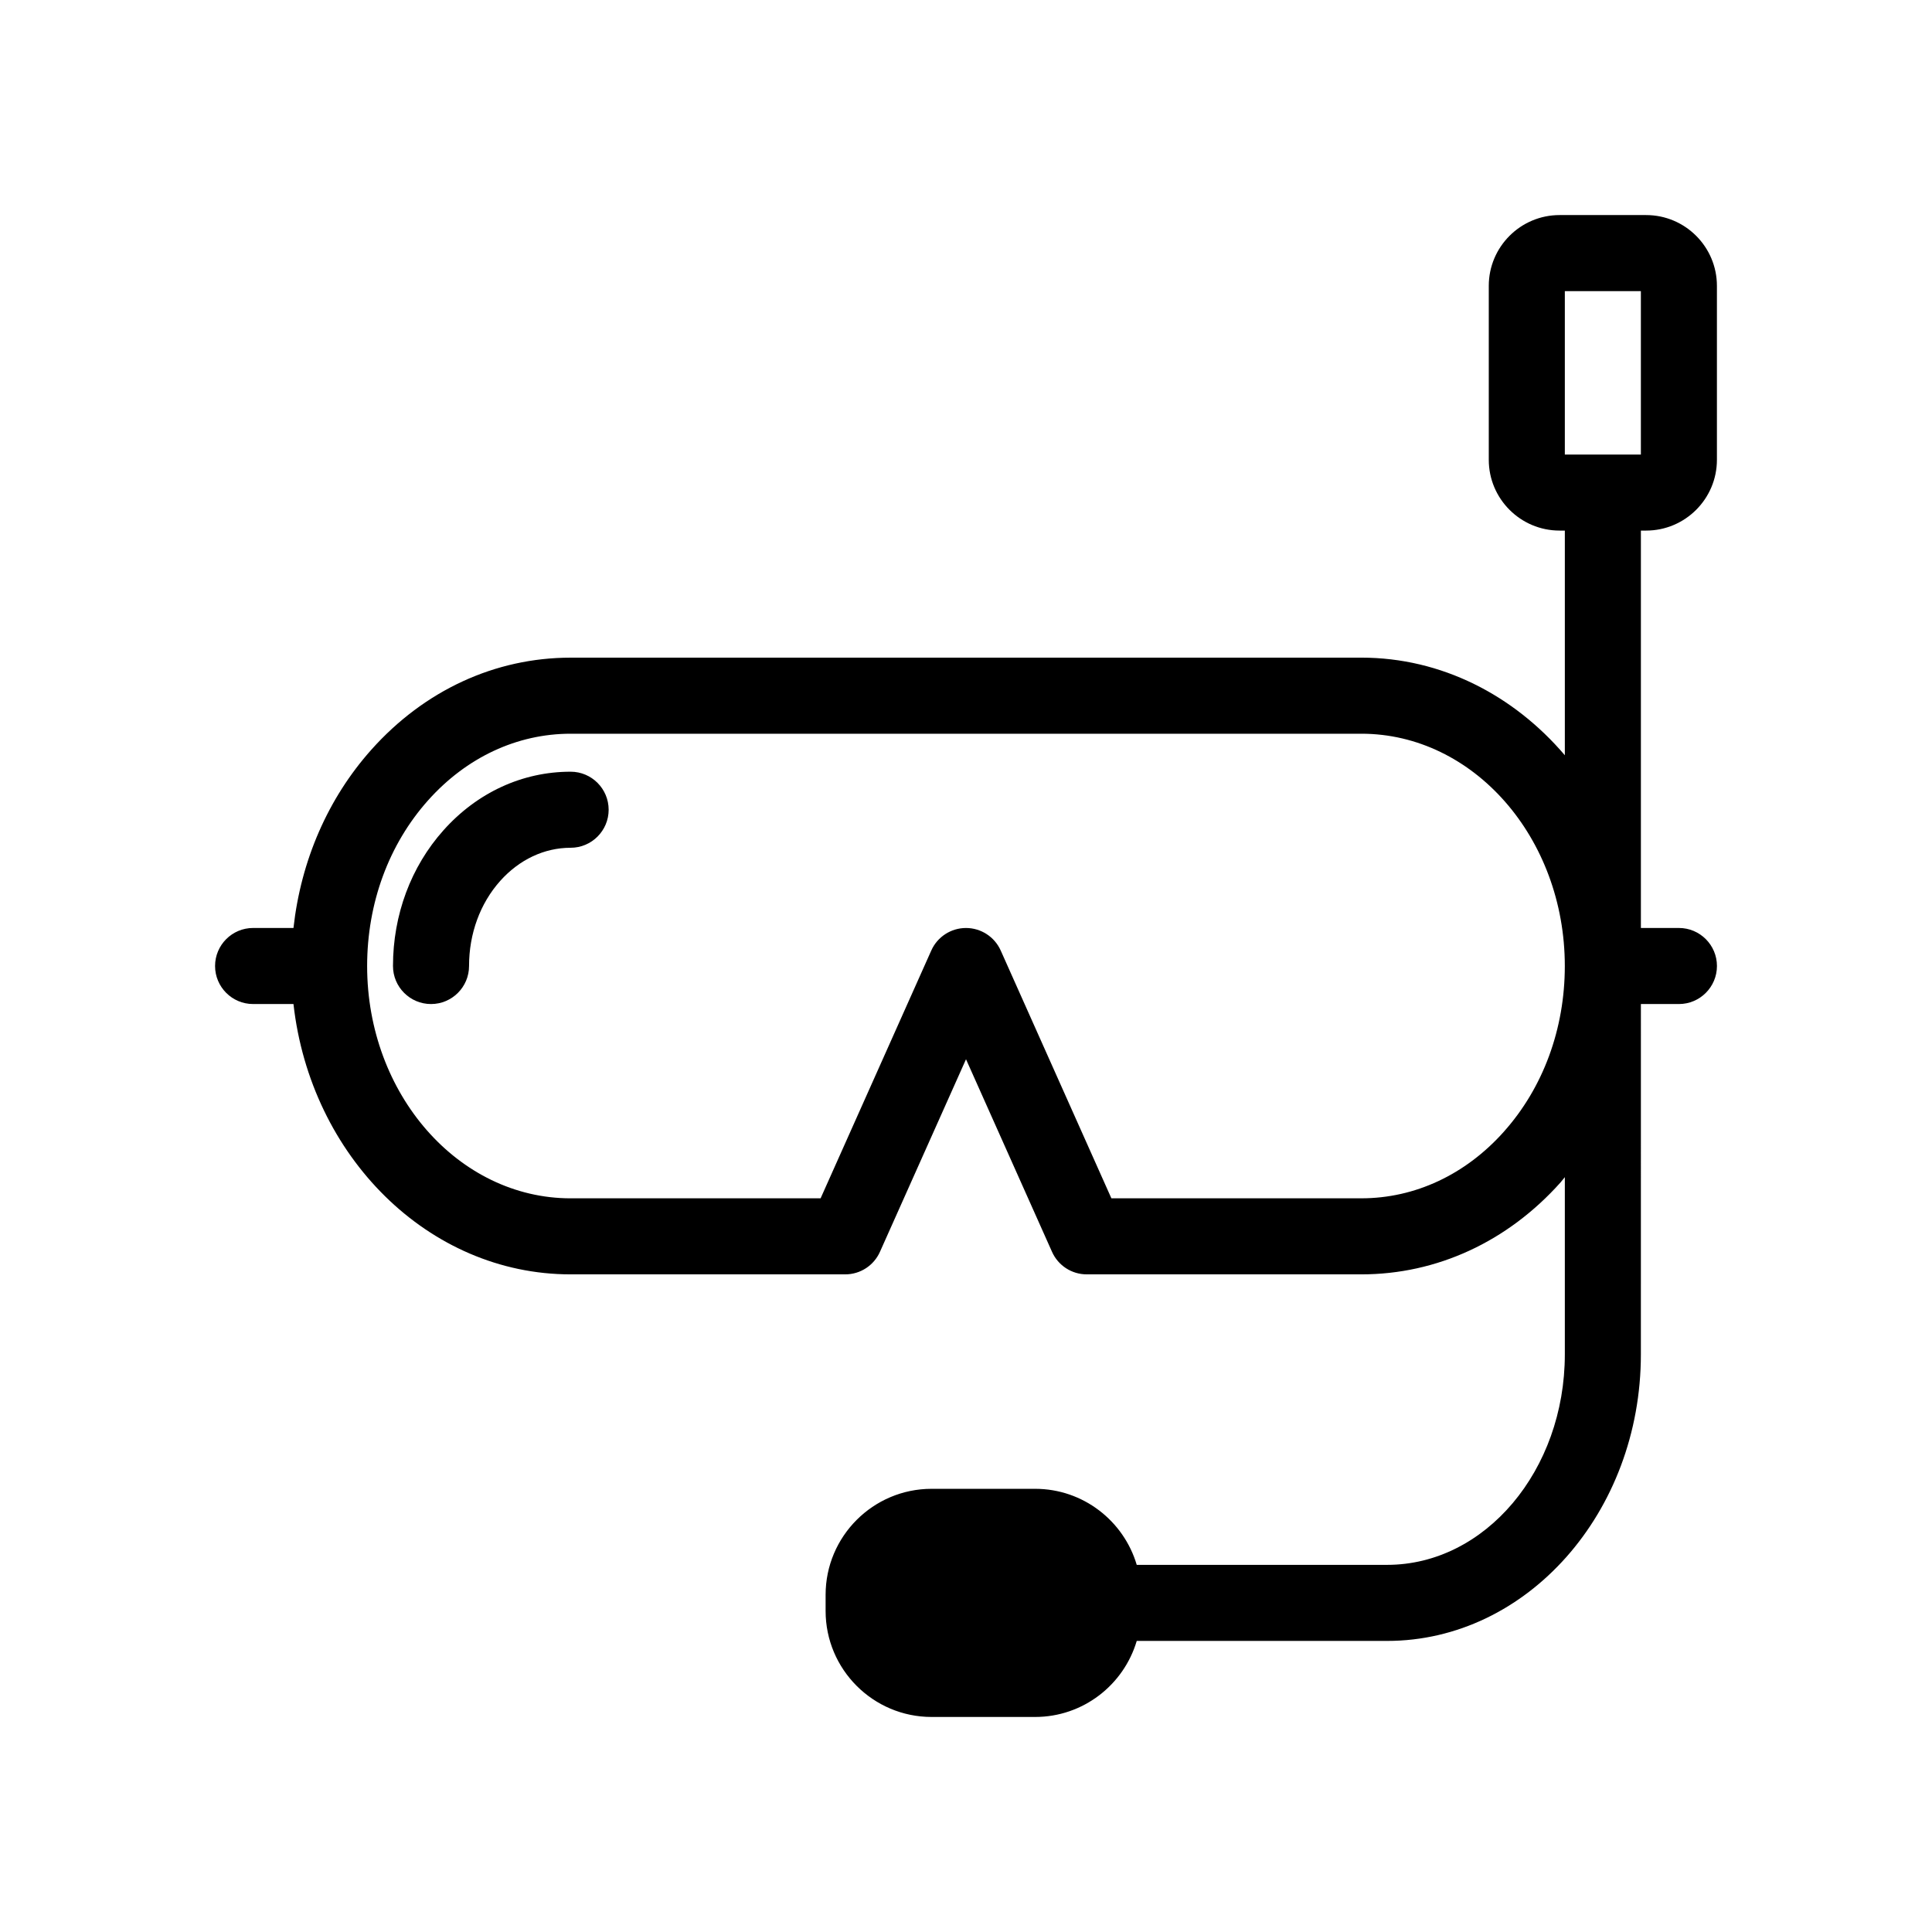
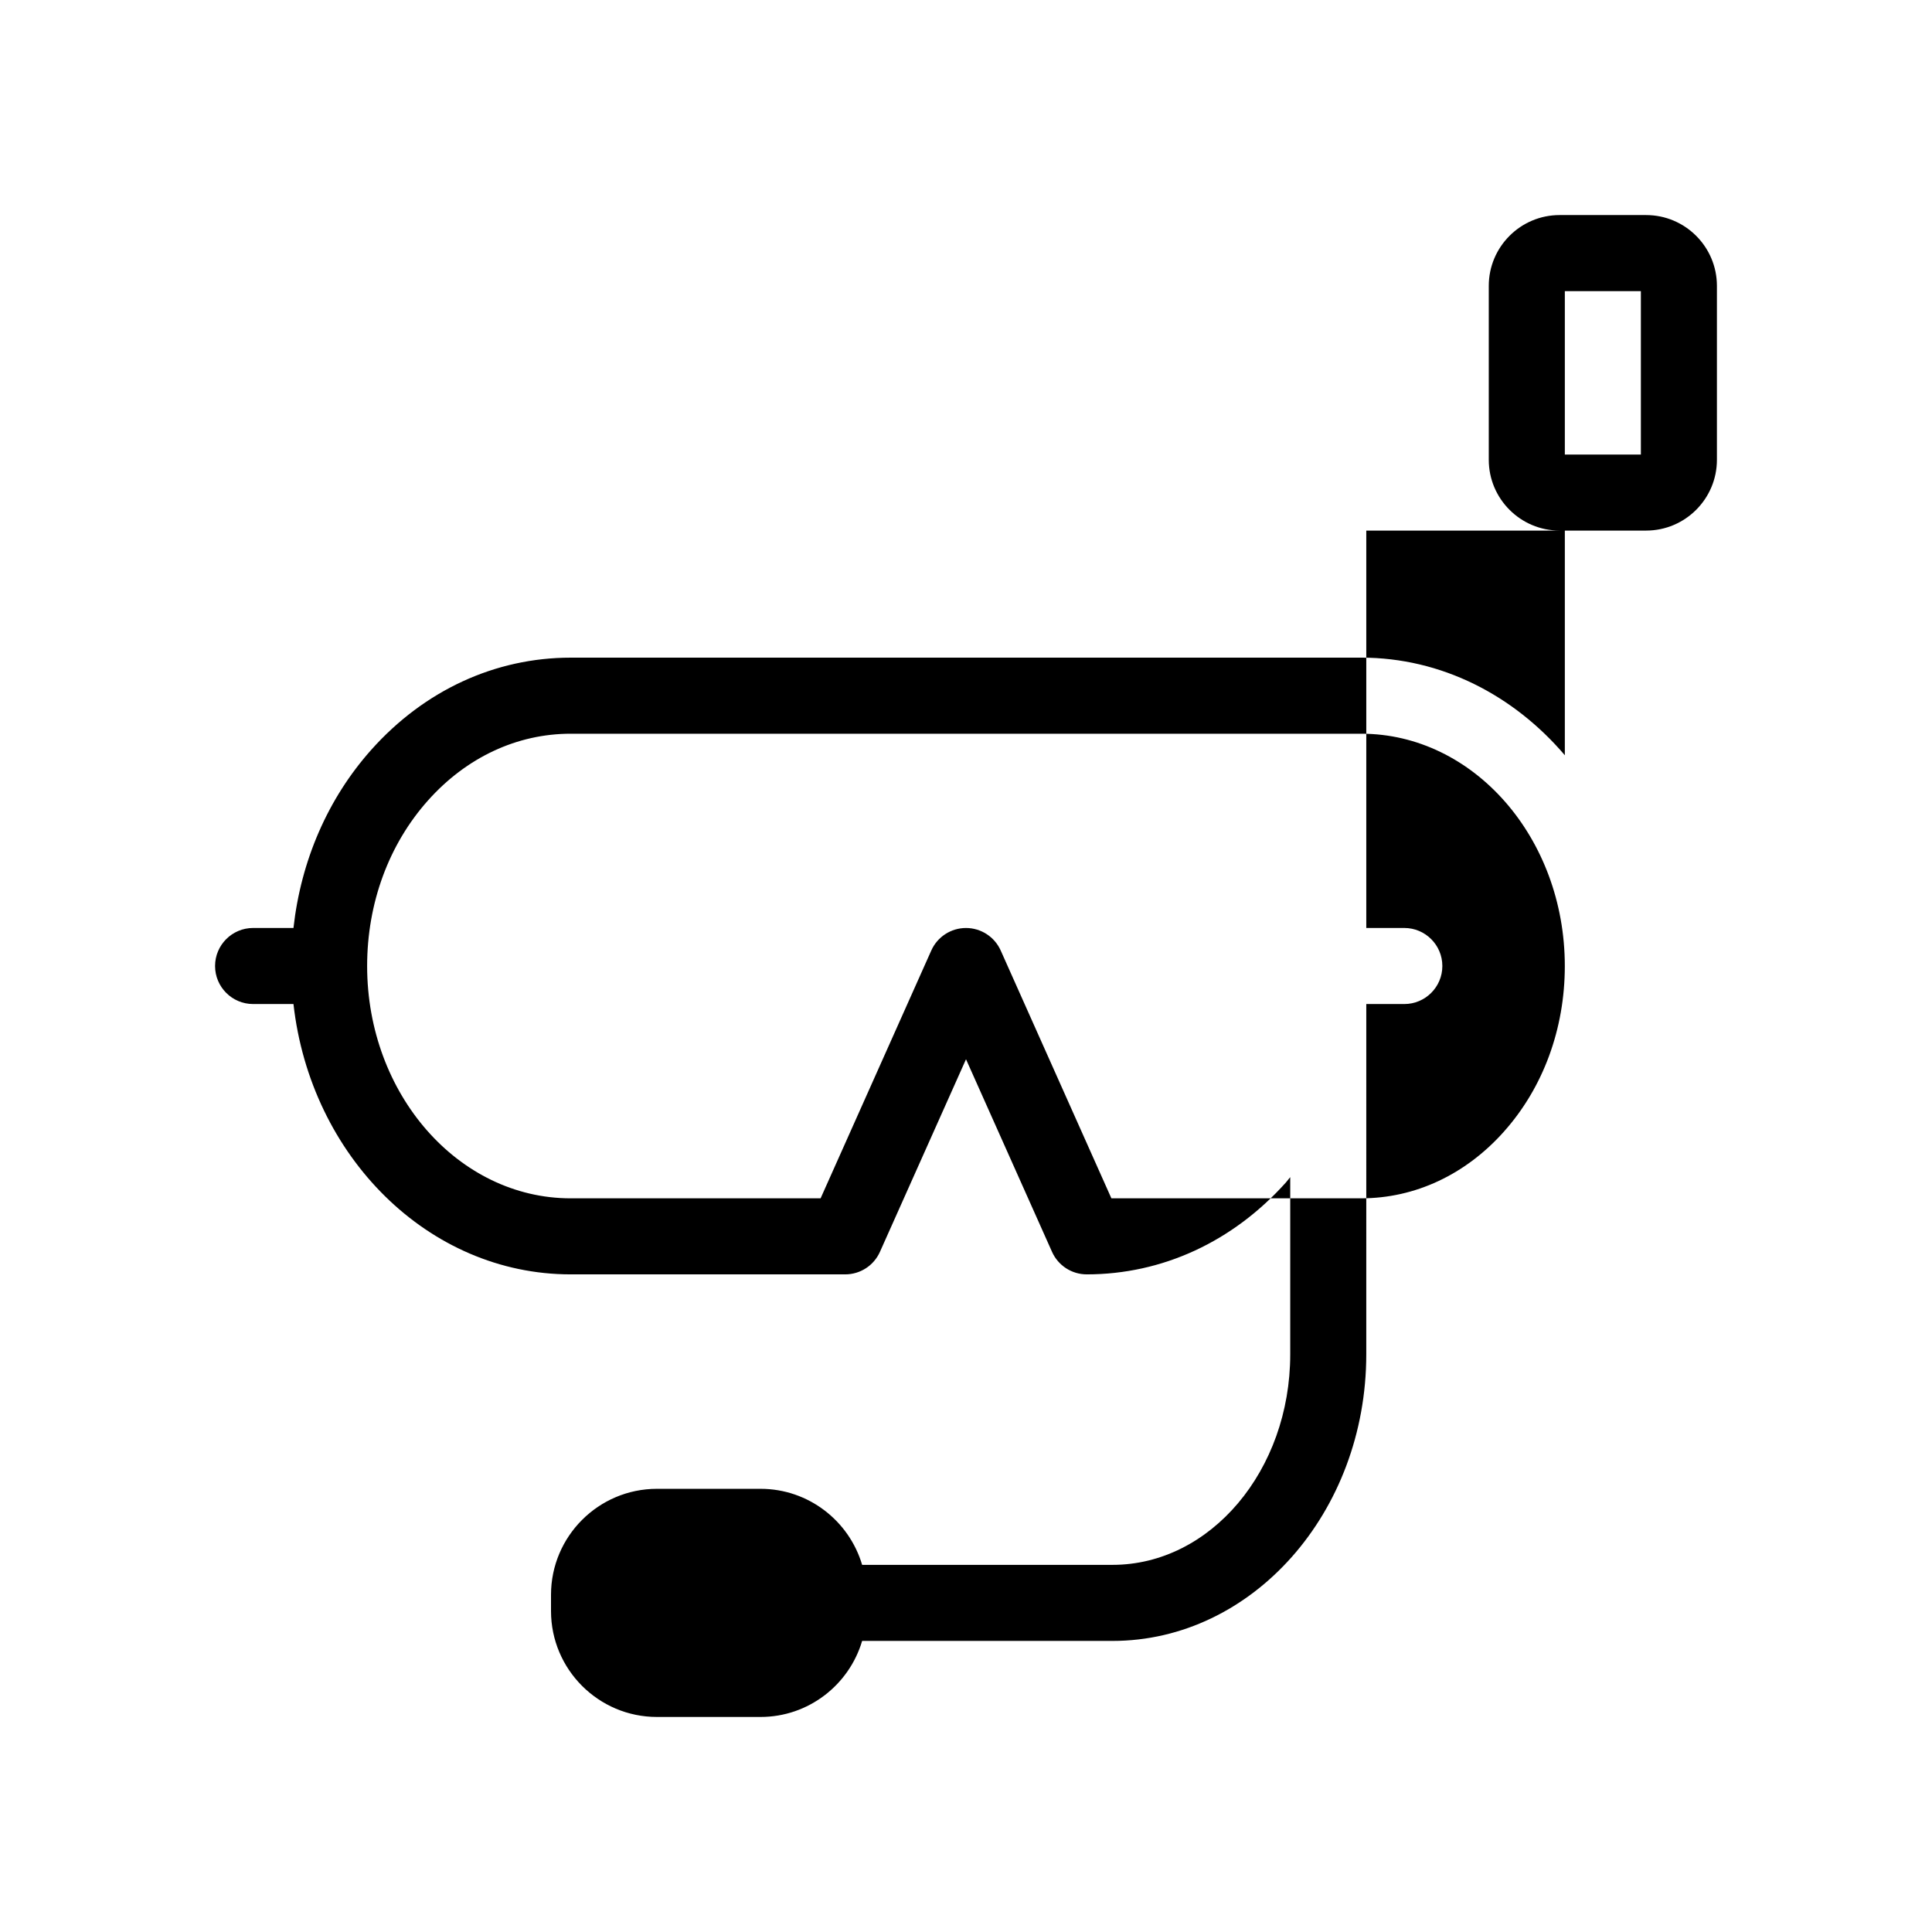
<svg xmlns="http://www.w3.org/2000/svg" fill="#000000" width="800px" height="800px" version="1.1" viewBox="144 144 512 512">
  <g>
-     <path d="m295.22 348.51c-12.785 0-24.758 5.512-33.695 15.523-8.625 9.652-13.379 22.426-13.379 35.969 0 5.562 4.516 10.078 10.078 10.078s10.078-4.516 10.078-10.078c0-8.578 2.934-16.586 8.246-22.539 5.066-5.668 11.699-8.797 18.672-8.797 5.562 0 10.078-4.516 10.078-10.078-0.004-5.562-4.512-10.078-10.078-10.078z" />
-     <path d="m580.24 284.61c10.344 0 18.762-8.414 18.762-18.758v-46.094c0-10.344-8.414-18.762-18.762-18.762h-22.938c-10.344 0-18.762 8.414-18.762 18.762v46.094c0 10.344 8.414 18.758 18.762 18.758h1.395v59.539c-13.523-15.875-32.66-25.867-53.922-25.867l-209.55 0.004c-20.008 0-38.754 8.656-52.793 24.371-11.566 12.949-18.688 29.461-20.66 47.266h-10.699c-5.562 0-10.078 4.516-10.078 10.078s4.516 10.078 10.078 10.078h10.699c4.523 40.309 35.703 71.641 73.449 71.641h72.773c3.977 0 7.578-2.336 9.199-5.969l22.809-51.039 22.797 51.039c1.621 3.633 5.223 5.969 9.199 5.969h72.773c20.008 0 38.754-8.656 52.793-24.371 0.398-0.449 0.742-0.941 1.133-1.395v46.953c0 30.762-21.125 55.797-47.098 55.797h-66.352c-3.438-11.633-14.199-20.152-26.93-20.152h-27.441c-15.488 0-28.082 12.602-28.082 28.086v4.289c0 15.488 12.594 28.086 28.082 28.086h27.441c12.73 0 23.492-8.52 26.93-20.152h66.352c37.082 0 67.25-34.074 67.25-75.949l0.004-92.832h10.078c5.562 0 10.078-4.516 10.078-10.078s-4.516-10.078-10.078-10.078h-10.078v-105.31zm-37.707 159.31c-10.16 11.383-23.574 17.645-37.762 17.645h-66.242l-29.332-65.672c-1.625-3.625-5.227-5.965-9.199-5.965-3.977 0-7.578 2.336-9.199 5.969l-29.332 65.672h-66.246c-29.734 0-53.926-27.617-53.926-61.562 0-16.656 5.738-32.254 16.164-43.918 10.16-11.383 23.574-17.645 37.762-17.645h209.55c29.734-0.004 53.922 27.613 53.922 61.562 0 16.656-5.738 32.254-16.164 43.914zm16.164-222.77h20.152v43.309h-20.152z" />
+     <path d="m580.24 284.61c10.344 0 18.762-8.414 18.762-18.758v-46.094c0-10.344-8.414-18.762-18.762-18.762h-22.938c-10.344 0-18.762 8.414-18.762 18.762v46.094c0 10.344 8.414 18.758 18.762 18.758h1.395v59.539c-13.523-15.875-32.66-25.867-53.922-25.867l-209.55 0.004c-20.008 0-38.754 8.656-52.793 24.371-11.566 12.949-18.688 29.461-20.66 47.266h-10.699c-5.562 0-10.078 4.516-10.078 10.078s4.516 10.078 10.078 10.078h10.699c4.523 40.309 35.703 71.641 73.449 71.641h72.773c3.977 0 7.578-2.336 9.199-5.969l22.809-51.039 22.797 51.039c1.621 3.633 5.223 5.969 9.199 5.969c20.008 0 38.754-8.656 52.793-24.371 0.398-0.449 0.742-0.941 1.133-1.395v46.953c0 30.762-21.125 55.797-47.098 55.797h-66.352c-3.438-11.633-14.199-20.152-26.93-20.152h-27.441c-15.488 0-28.082 12.602-28.082 28.086v4.289c0 15.488 12.594 28.086 28.082 28.086h27.441c12.73 0 23.492-8.52 26.93-20.152h66.352c37.082 0 67.25-34.074 67.25-75.949l0.004-92.832h10.078c5.562 0 10.078-4.516 10.078-10.078s-4.516-10.078-10.078-10.078h-10.078v-105.31zm-37.707 159.31c-10.16 11.383-23.574 17.645-37.762 17.645h-66.242l-29.332-65.672c-1.625-3.625-5.227-5.965-9.199-5.965-3.977 0-7.578 2.336-9.199 5.969l-29.332 65.672h-66.246c-29.734 0-53.926-27.617-53.926-61.562 0-16.656 5.738-32.254 16.164-43.918 10.16-11.383 23.574-17.645 37.762-17.645h209.55c29.734-0.004 53.922 27.613 53.922 61.562 0 16.656-5.738 32.254-16.164 43.914zm16.164-222.77h20.152v43.309h-20.152z" />
  </g>
</svg>